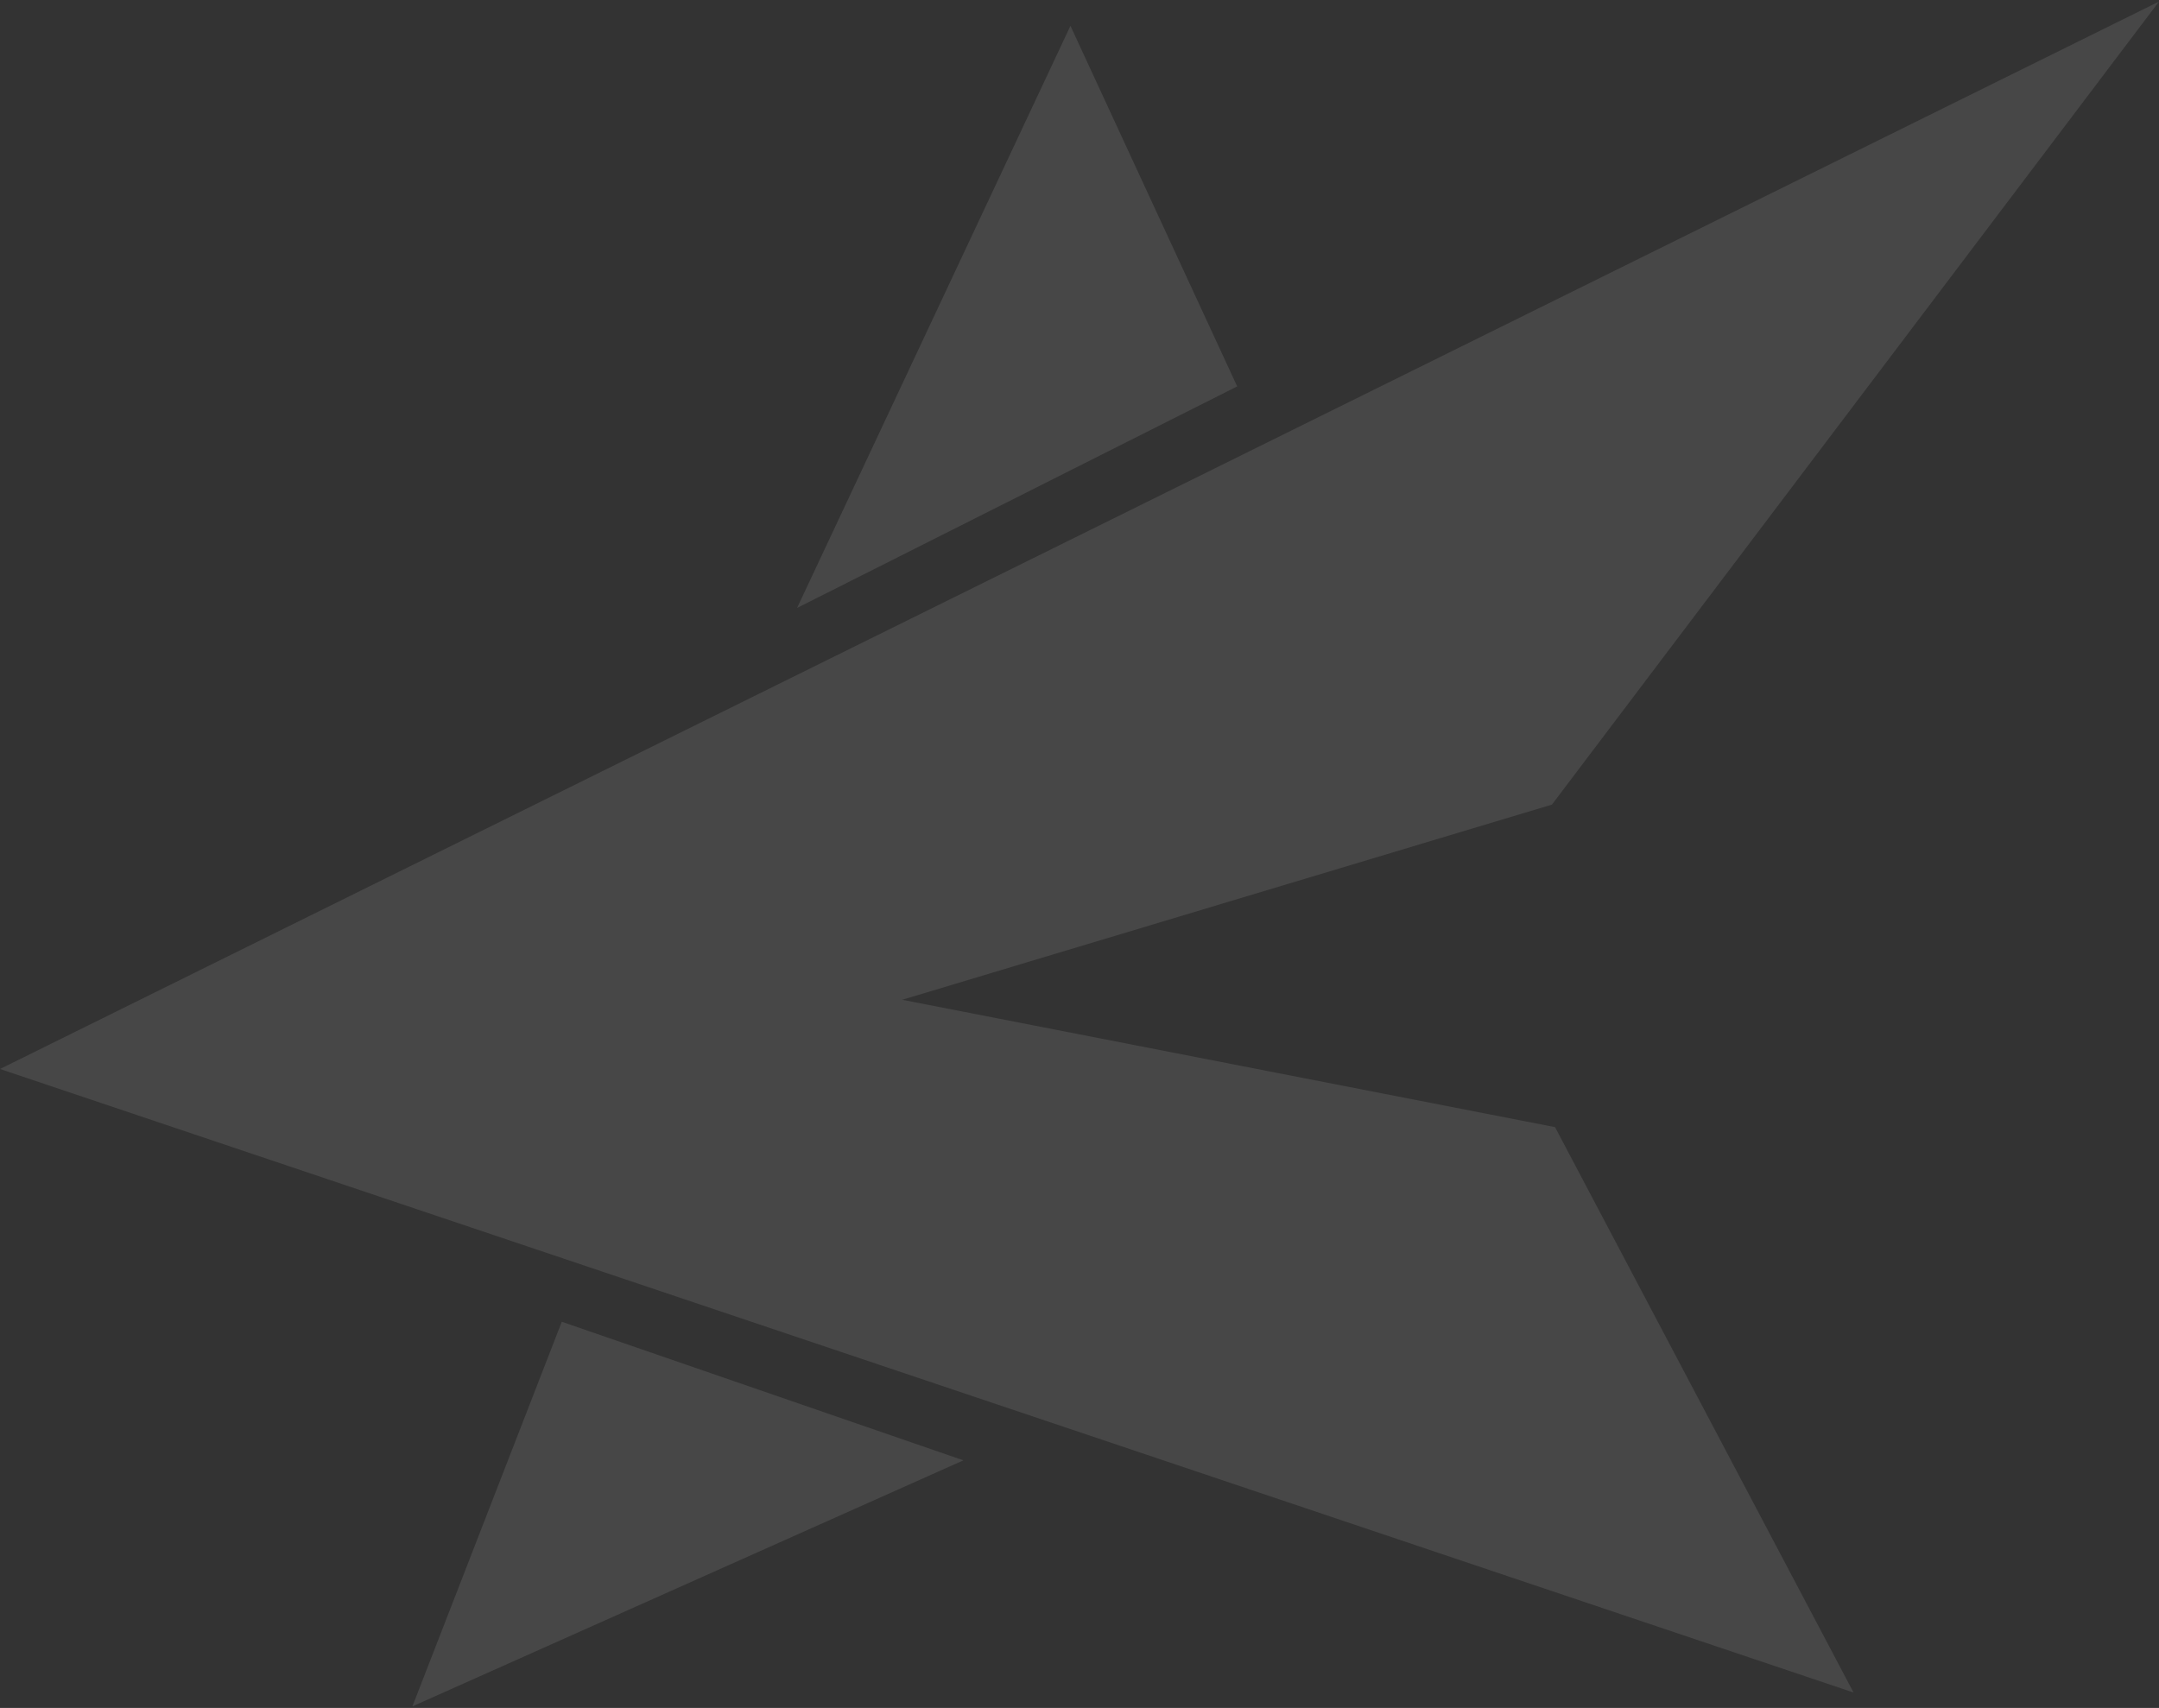
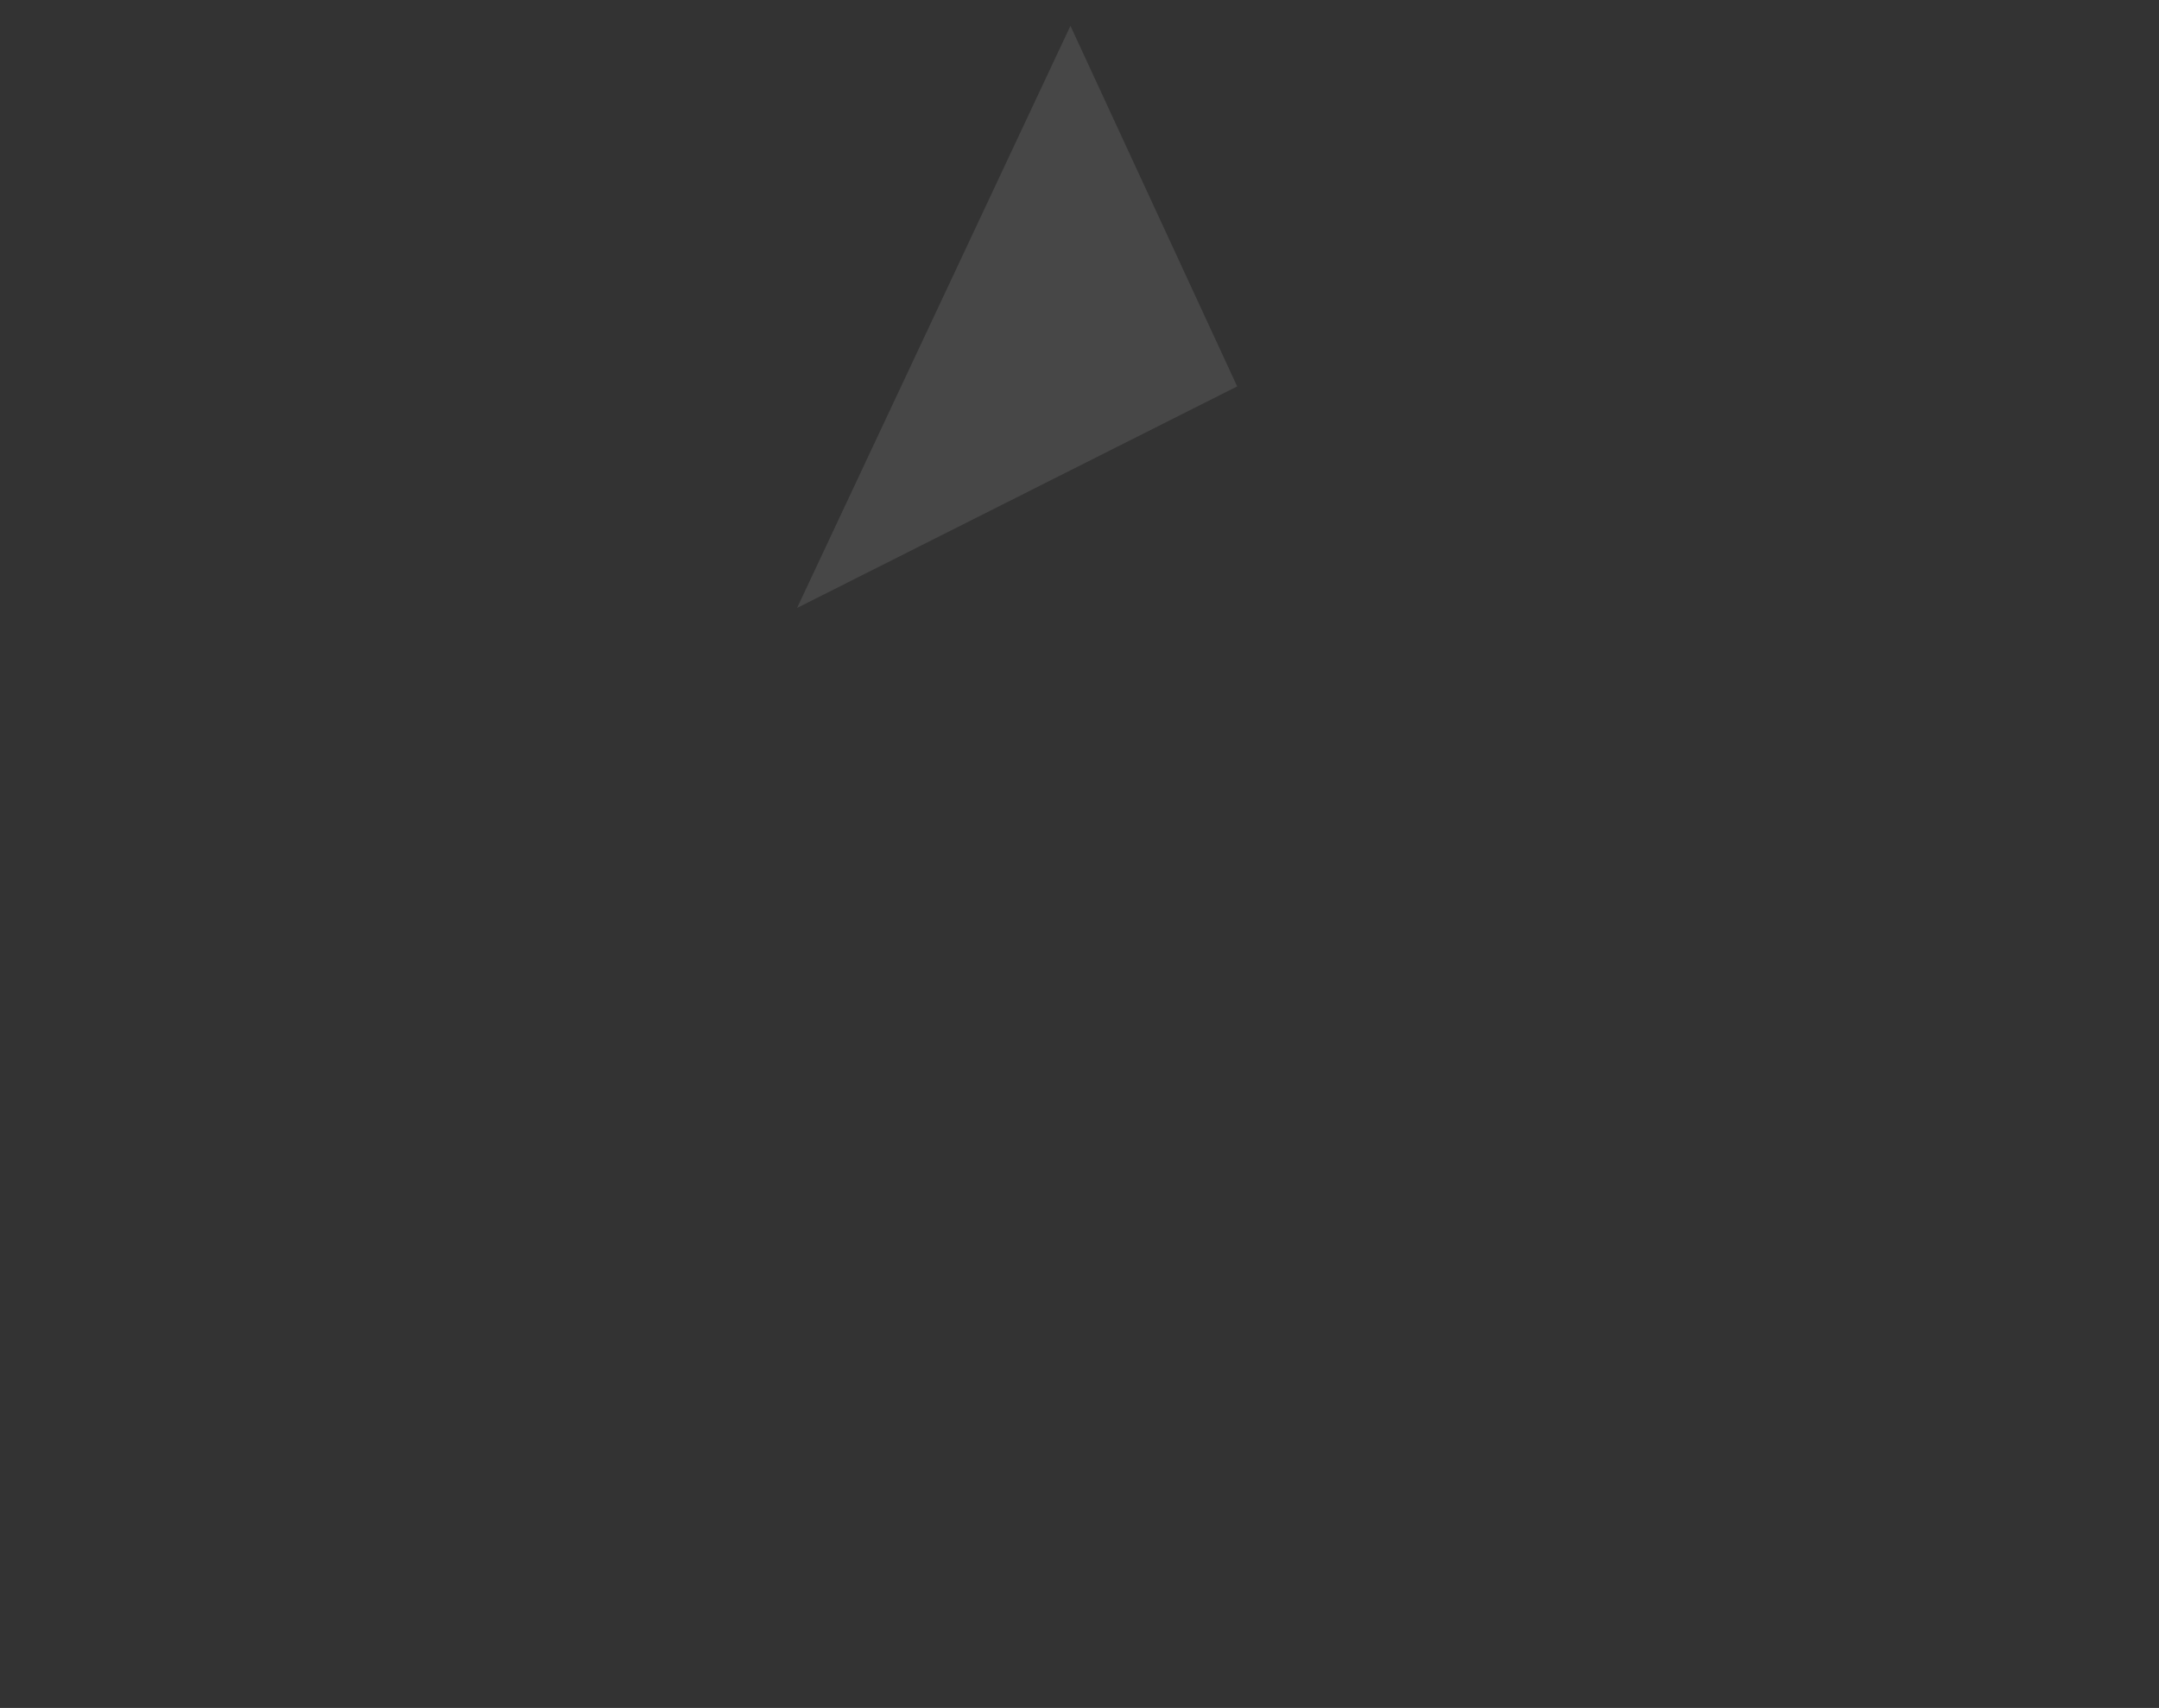
<svg xmlns="http://www.w3.org/2000/svg" width="680" height="538" viewBox="0 0 680 538" fill="none">
  <rect x="0" y="0" width="680" height="538" fill="#333333" stroke="none" />
-   <path opacity="0.1" d="M176.94 416.352L303.435 460.004L129.888 537.507L176.94 416.352Z" fill="white" />
-   <path opacity="0.1" d="M680 0.493L0 336.729L583.794 533.141L489.773 355.043L284.151 314.927L488.802 253.445L680 0.493Z" fill="white" />
  <path opacity="0.1" d="M251.043 191.504L389.663 121.718L337.147 8.133L251.043 191.504Z" fill="white" />
</svg>